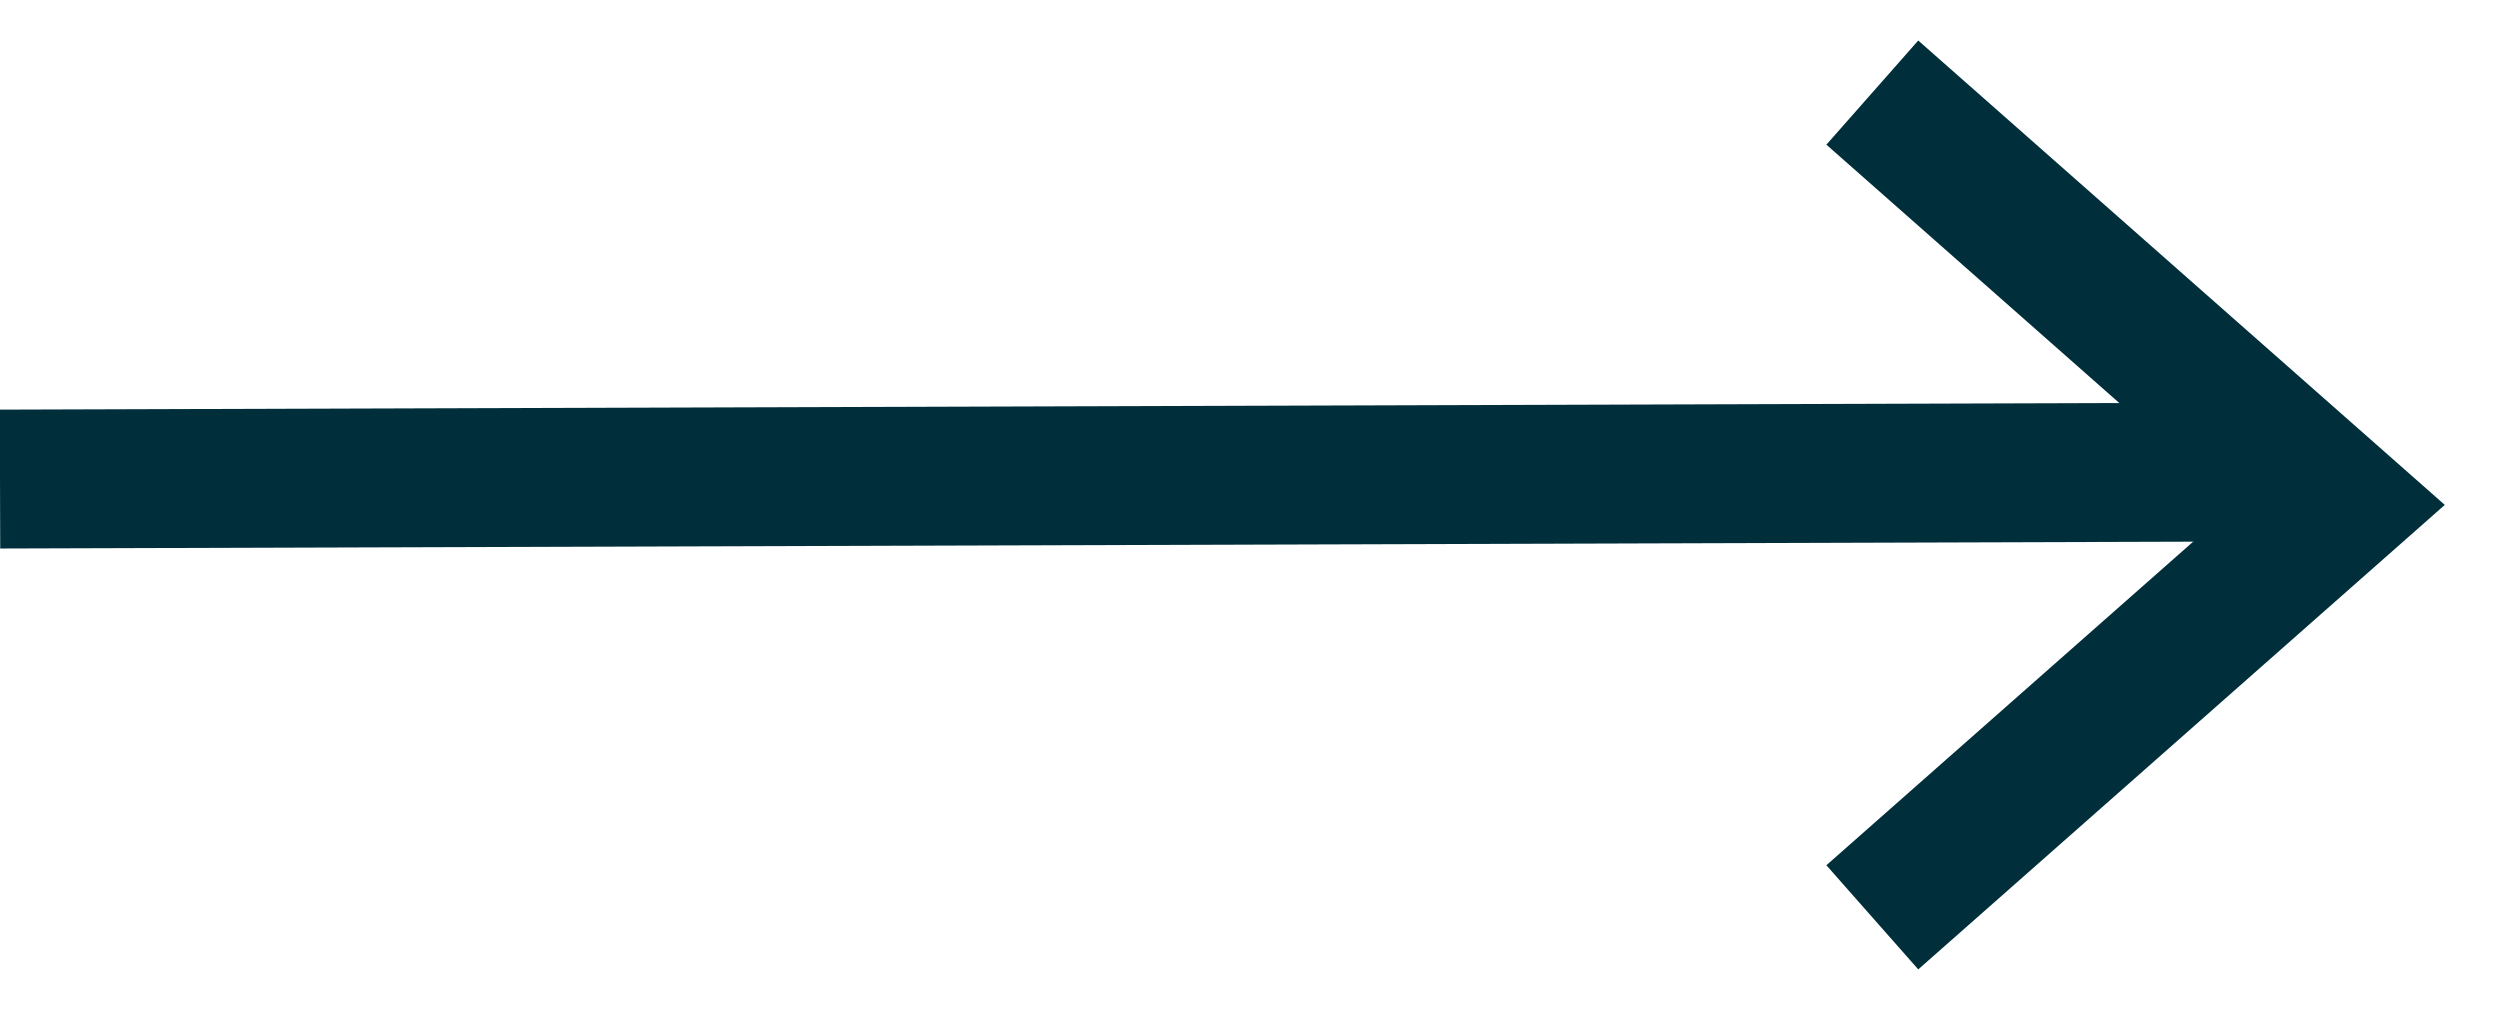
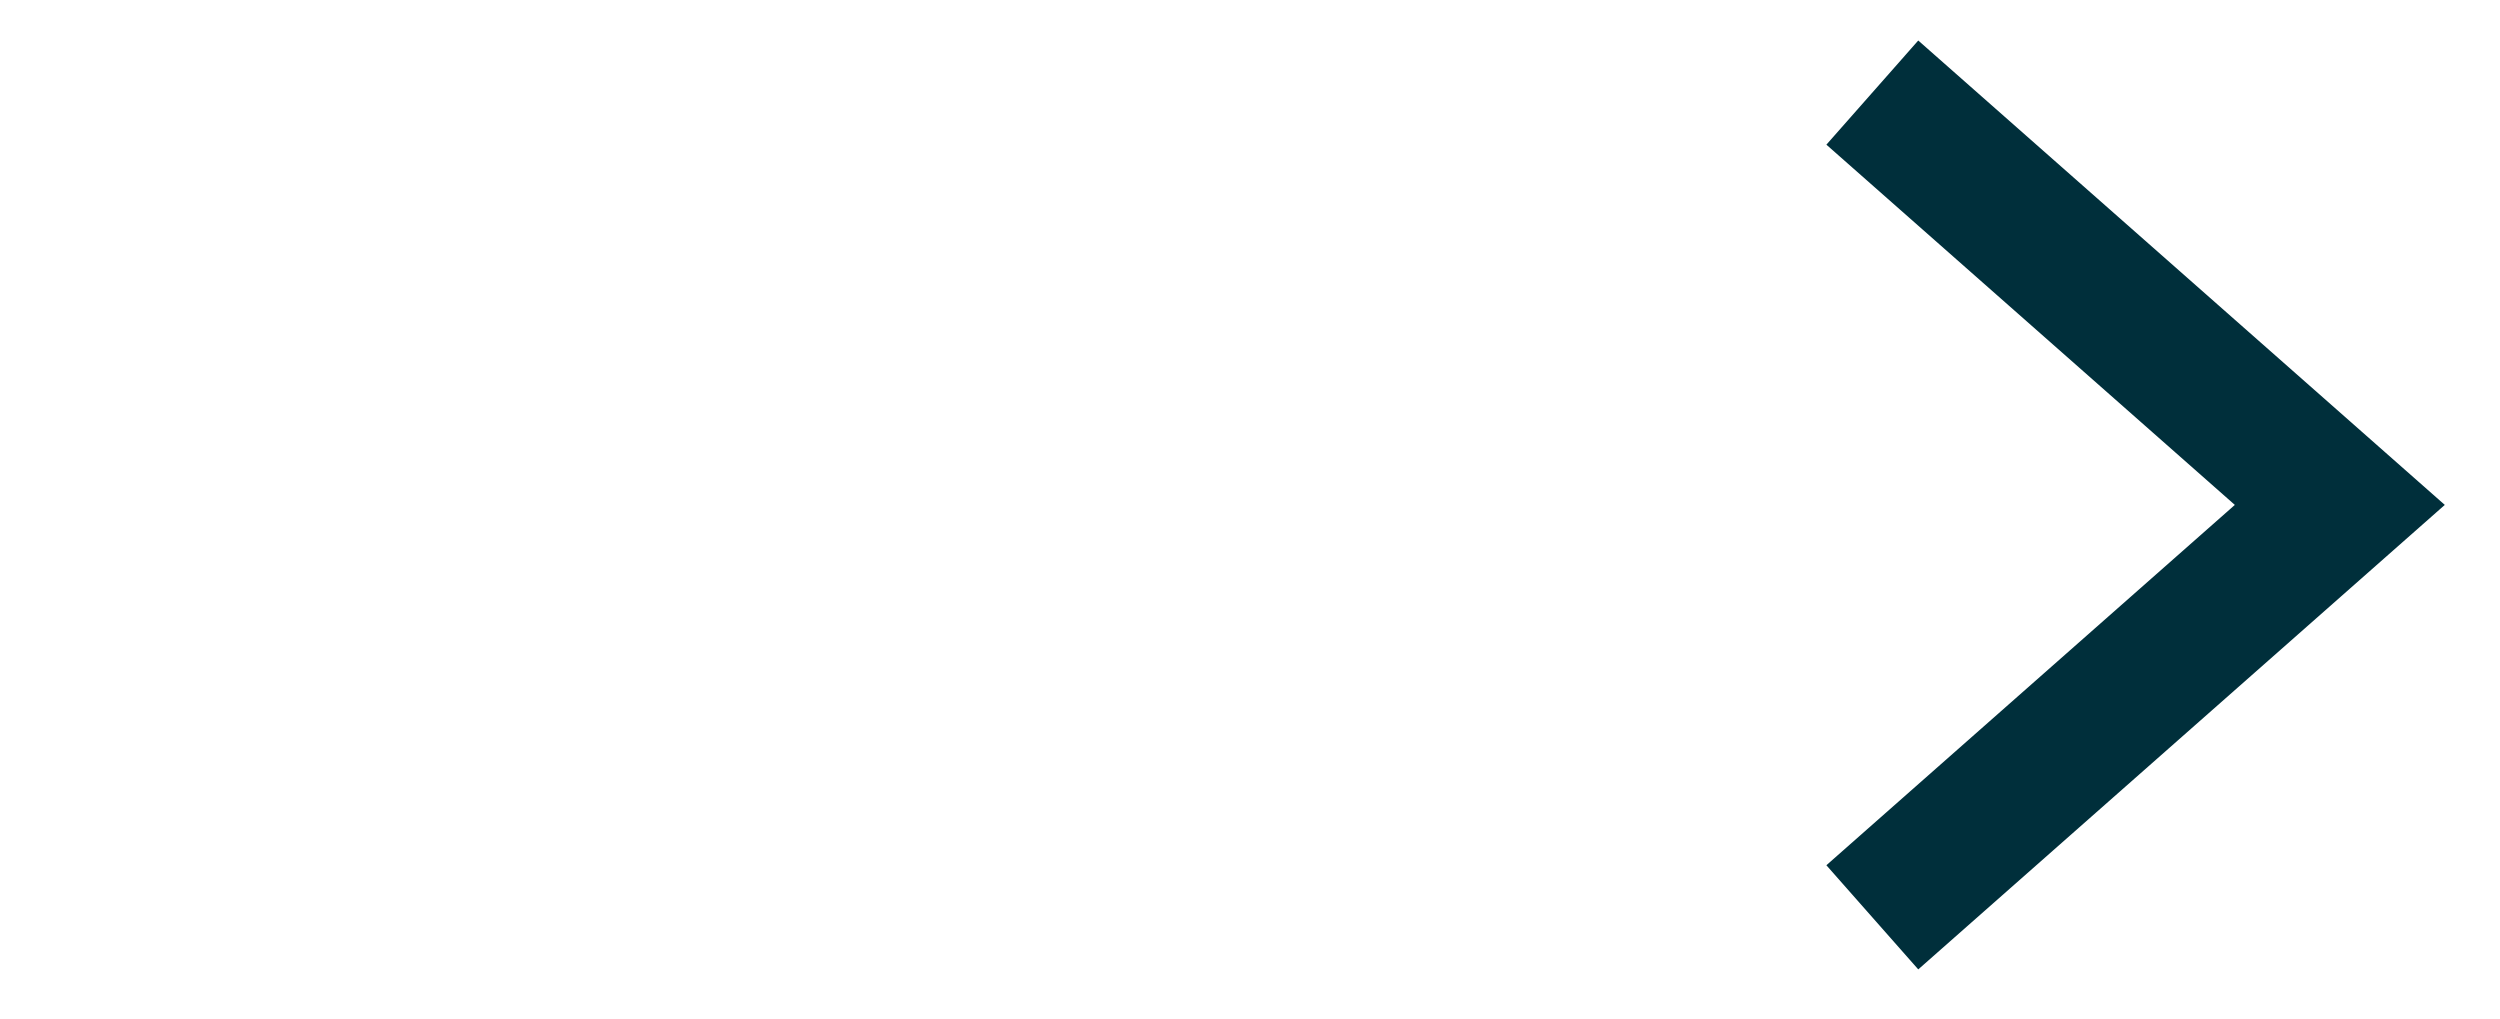
<svg xmlns="http://www.w3.org/2000/svg" width="27" height="11" viewBox="0 0 27 11" fill="none">
-   <path d="M0 5.174L24.638 5.097" stroke="#002F3B" stroke-width="1.5" />
  <path d="M20.221 1L25.27 5.453L20.221 9.907" stroke="#002F3B" stroke-width="1.5" />
</svg>